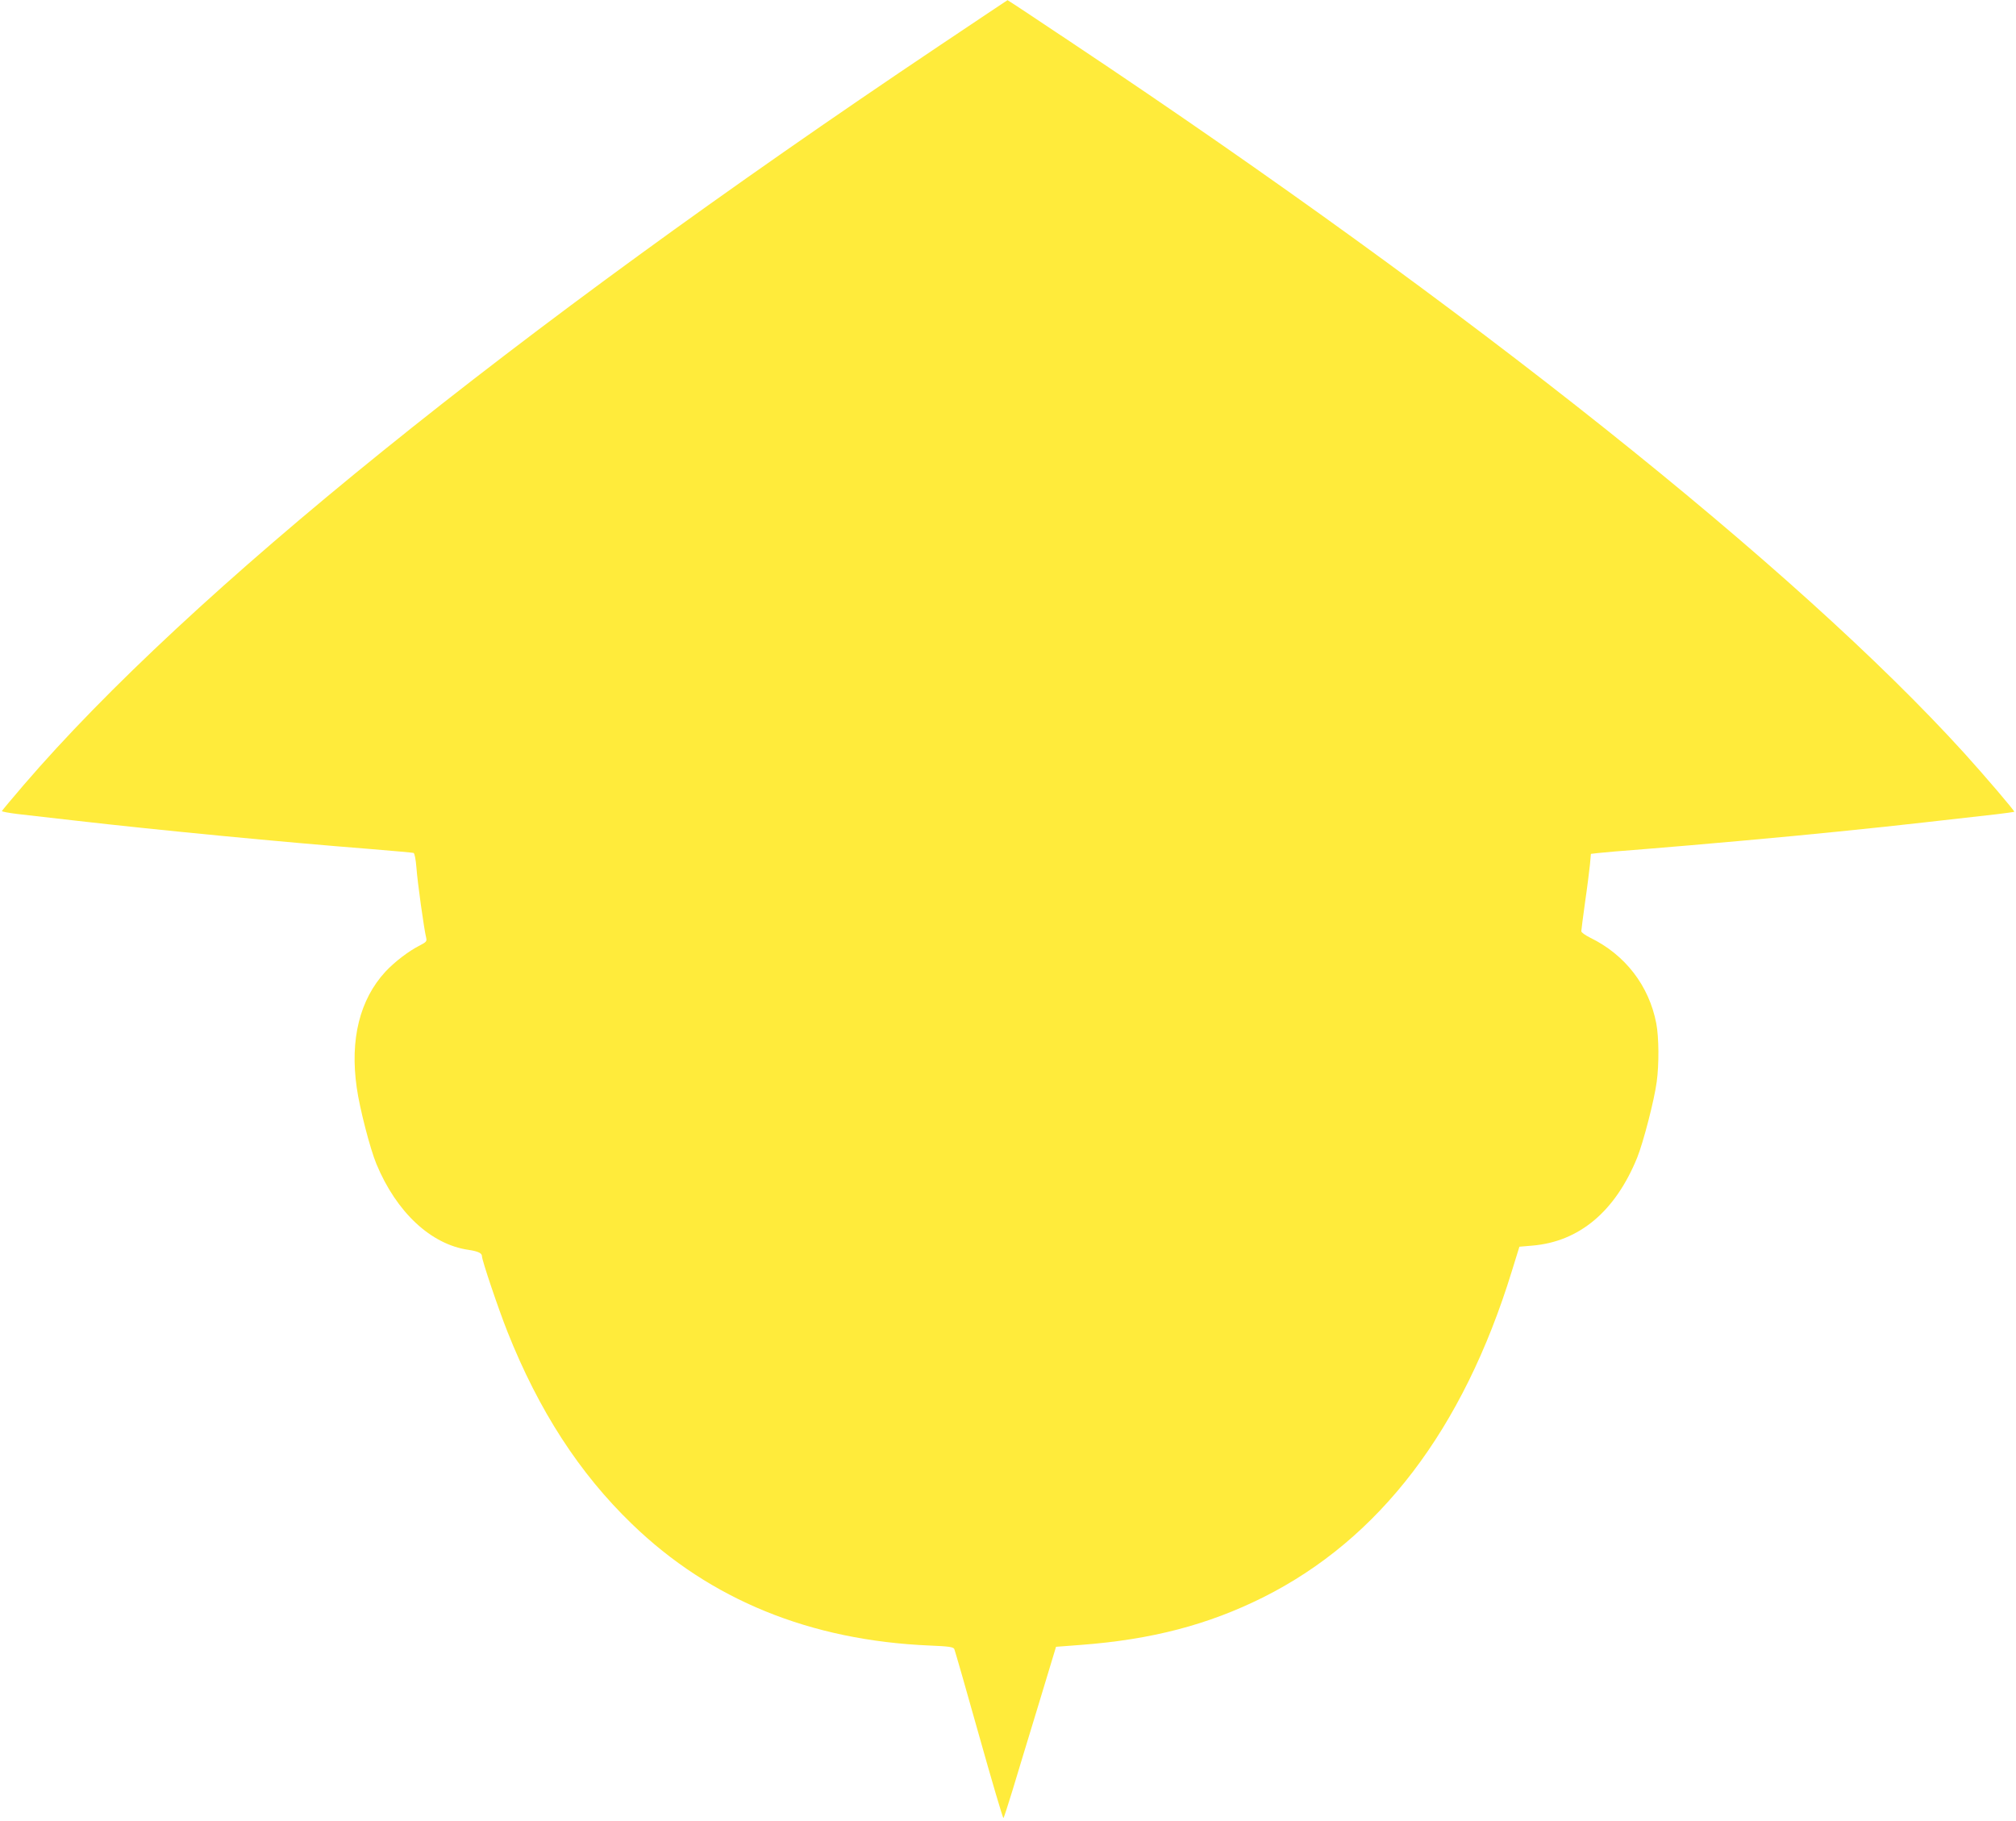
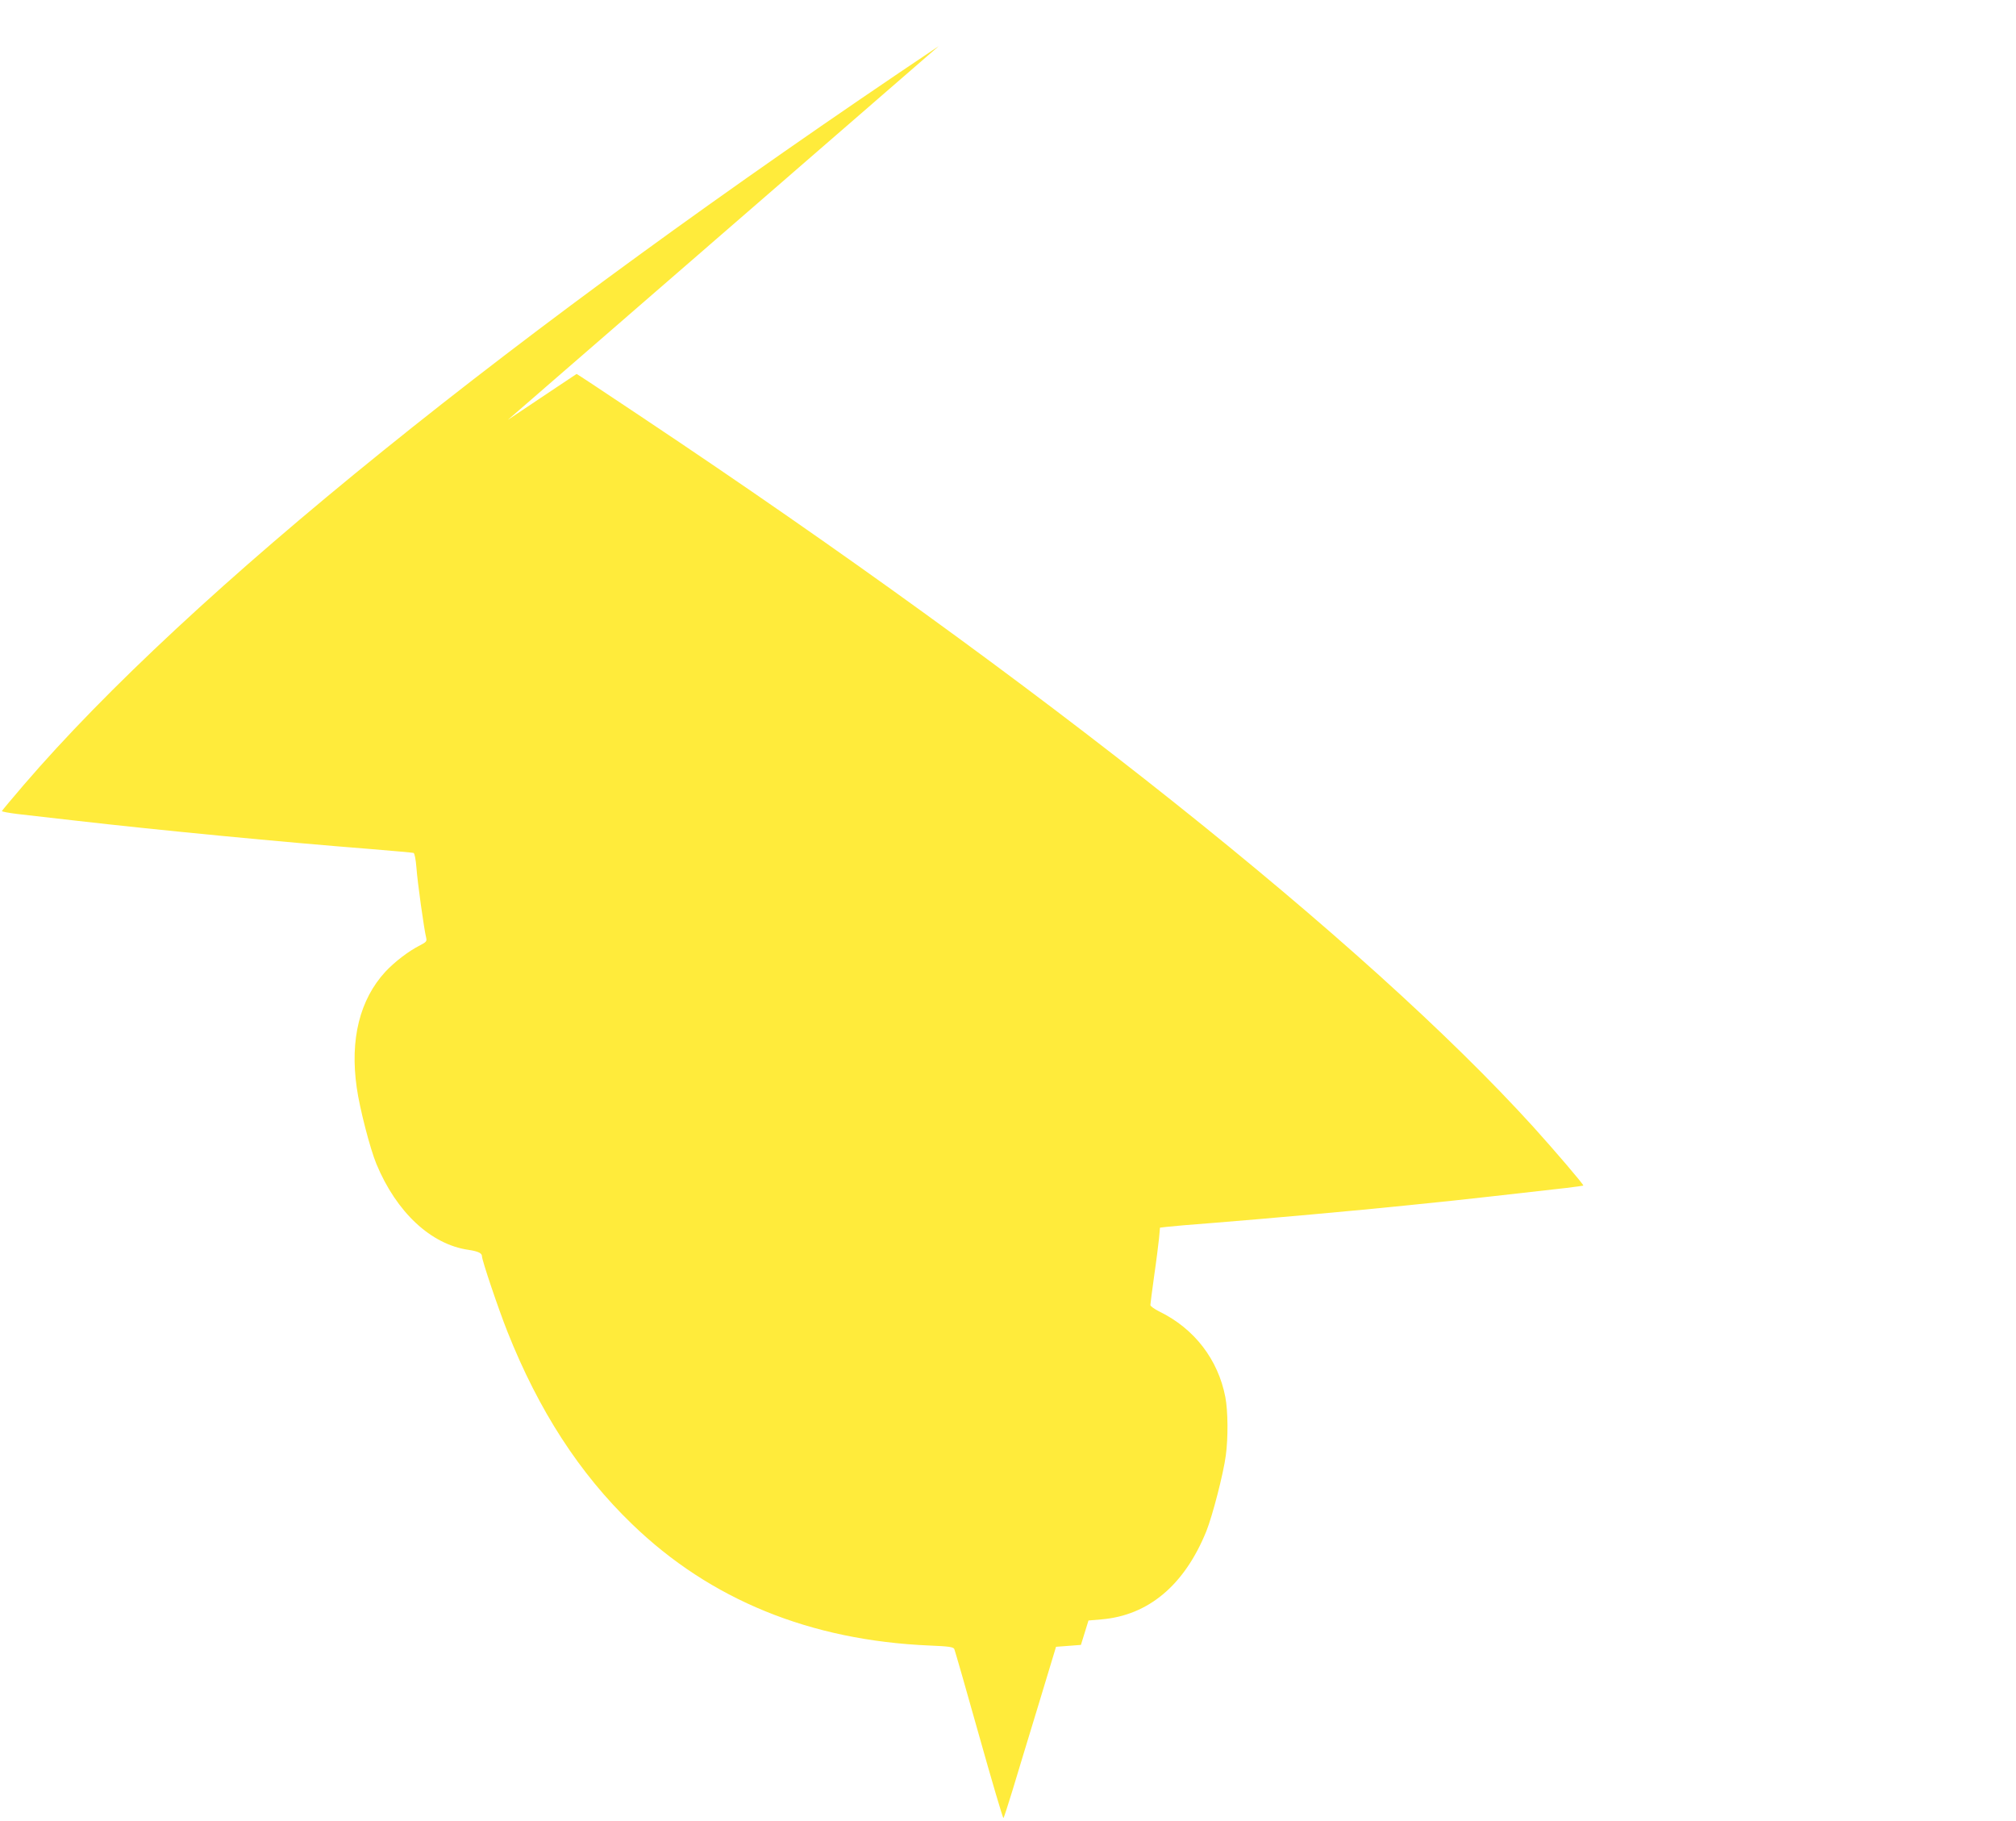
<svg xmlns="http://www.w3.org/2000/svg" version="1.0" width="1280pt" height="1156pt" viewBox="0 0 1280 1156" preserveAspectRatio="xMidYMid meet">
  <g transform="translate(0,1156) scale(0.1,-0.1)" fill="#ffeb3b" stroke="none">
-     <path d="M5960 11267 c-2709 -1815 -4761 -3471 -5809 -4690 -75 -87 -137 -162 -139 -166 -1 -4 44 -12 100 -19 57 -6 222 -25 368 -42 531 -61 1310 -136 1870 -180 146 -12 270 -23 276 -25 6 -2 14 -42 18 -93 6 -89 49 -396 62 -446 5 -22 0 -27 -38 -47 -72 -36 -161 -104 -221 -168 -163 -177 -226 -430 -182 -736 18 -130 85 -389 125 -485 127 -306 346 -511 585 -545 60 -9 85 -21 85 -40 0 -26 103 -331 162 -480 199 -501 457 -899 791 -1221 496 -480 1131 -739 1890 -771 121 -5 149 -9 156 -22 4 -9 75 -255 157 -548 82 -292 152 -529 155 -525 4 4 29 83 58 177 28 94 102 336 164 540 l112 370 158 12 c450 34 808 128 1157 302 739 370 1269 1064 1579 2071 l48 155 82 7 c298 25 527 217 666 559 39 97 109 367 124 482 15 110 14 282 -3 370 -46 239 -197 435 -418 543 -32 16 -58 34 -58 42 0 7 11 91 24 185 14 95 27 202 31 239 l6 67 42 5 c23 3 161 15 307 26 301 24 918 79 1215 110 110 11 245 25 300 31 87 9 327 36 715 80 58 7 107 14 109 15 5 4 -185 226 -317 372 -1068 1176 -3141 2827 -5655 4503 -230 154 -419 279 -420 278 -1 0 -198 -132 -437 -292z" />
+     <path d="M5960 11267 c-2709 -1815 -4761 -3471 -5809 -4690 -75 -87 -137 -162 -139 -166 -1 -4 44 -12 100 -19 57 -6 222 -25 368 -42 531 -61 1310 -136 1870 -180 146 -12 270 -23 276 -25 6 -2 14 -42 18 -93 6 -89 49 -396 62 -446 5 -22 0 -27 -38 -47 -72 -36 -161 -104 -221 -168 -163 -177 -226 -430 -182 -736 18 -130 85 -389 125 -485 127 -306 346 -511 585 -545 60 -9 85 -21 85 -40 0 -26 103 -331 162 -480 199 -501 457 -899 791 -1221 496 -480 1131 -739 1890 -771 121 -5 149 -9 156 -22 4 -9 75 -255 157 -548 82 -292 152 -529 155 -525 4 4 29 83 58 177 28 94 102 336 164 540 l112 370 158 12 l48 155 82 7 c298 25 527 217 666 559 39 97 109 367 124 482 15 110 14 282 -3 370 -46 239 -197 435 -418 543 -32 16 -58 34 -58 42 0 7 11 91 24 185 14 95 27 202 31 239 l6 67 42 5 c23 3 161 15 307 26 301 24 918 79 1215 110 110 11 245 25 300 31 87 9 327 36 715 80 58 7 107 14 109 15 5 4 -185 226 -317 372 -1068 1176 -3141 2827 -5655 4503 -230 154 -419 279 -420 278 -1 0 -198 -132 -437 -292z" />
  </g>
</svg>